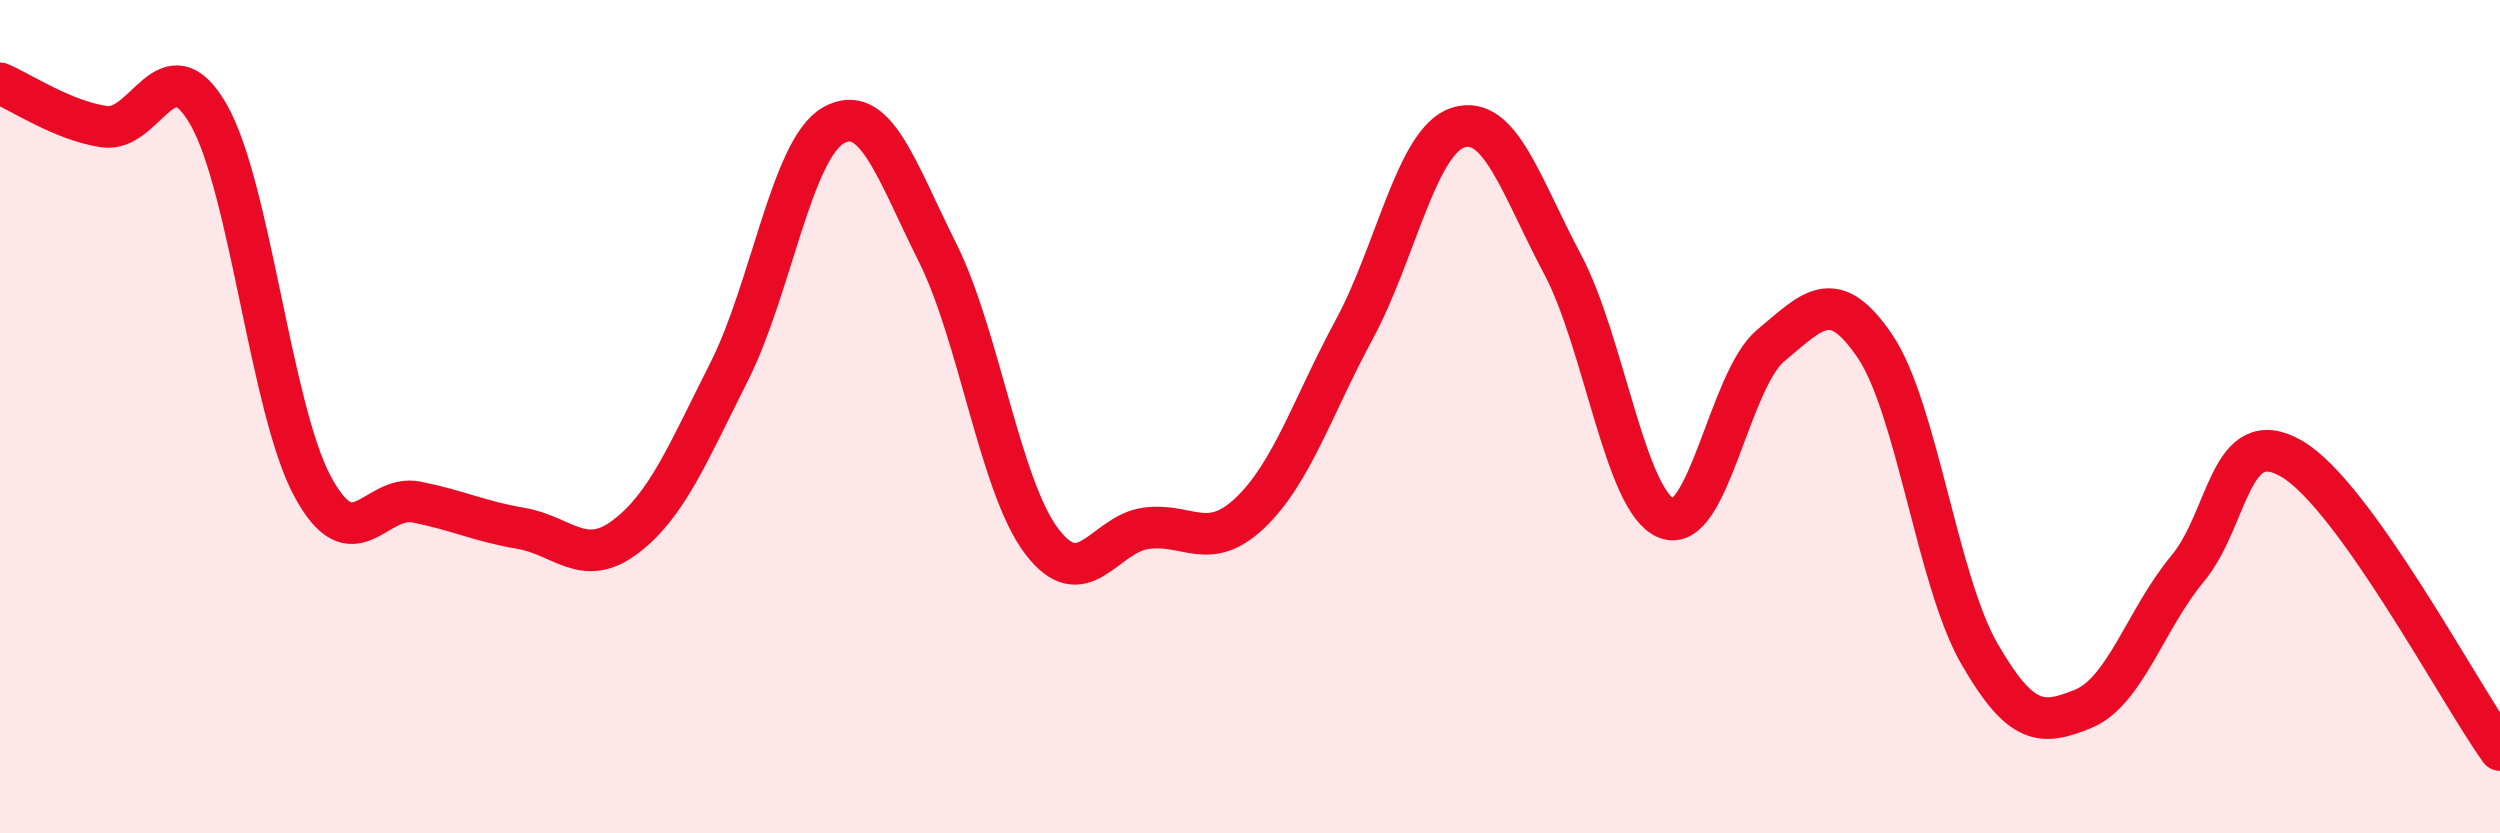
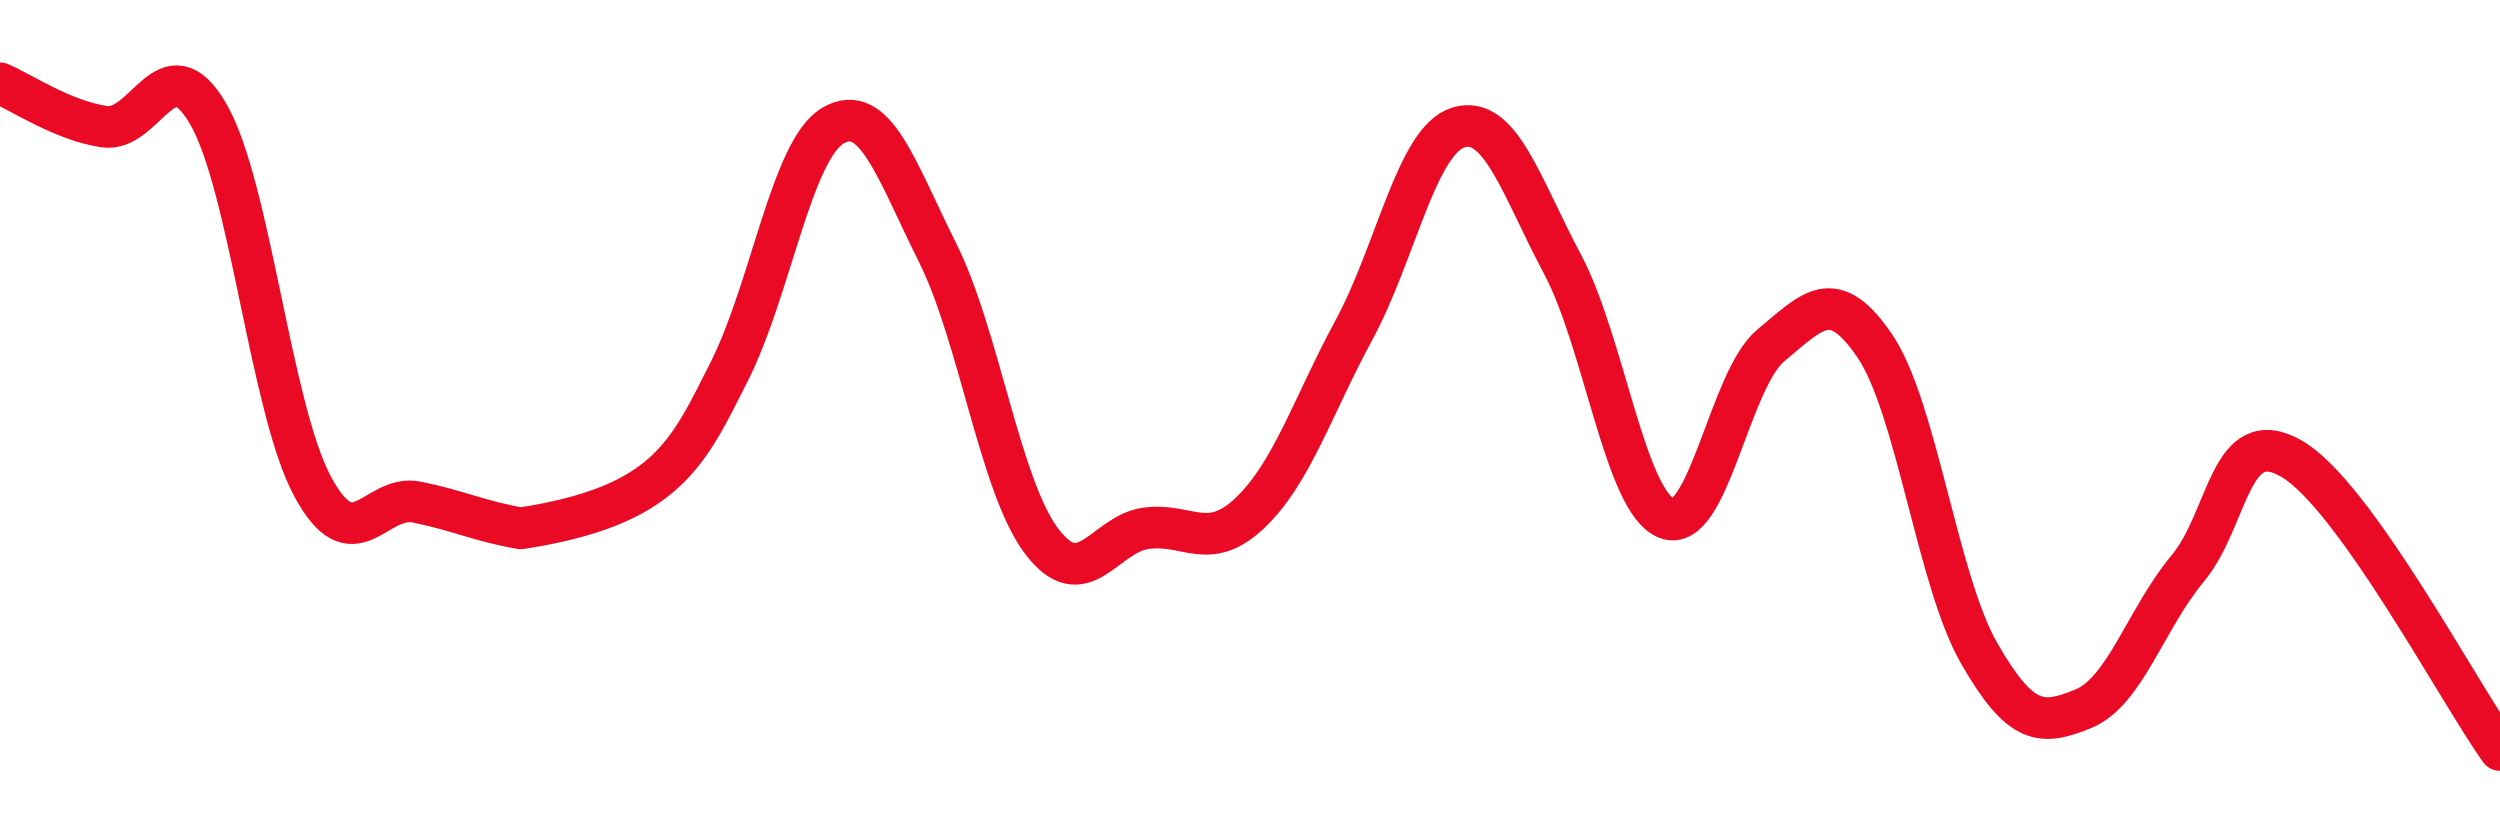
<svg xmlns="http://www.w3.org/2000/svg" width="60" height="20" viewBox="0 0 60 20">
-   <path d="M 0,2 C 0.5,2.21 1.5,2.89 2.5,3.04 C 3.5,3.19 4,1.01 5,2.74 C 6,4.47 6.5,9.81 7.5,11.67 C 8.5,13.53 9,11.85 10,12.05 C 11,12.25 11.5,12.51 12.5,12.68 C 13.5,12.85 14,13.64 15,12.89 C 16,12.14 16.5,10.9 17.5,8.92 C 18.5,6.94 19,3.58 20,3.01 C 21,2.44 21.5,4.06 22.5,6.06 C 23.5,8.06 24,11.67 25,12.99 C 26,14.31 26.5,12.82 27.5,12.68 C 28.5,12.54 29,13.26 30,12.31 C 31,11.36 31.5,9.76 32.5,7.91 C 33.5,6.06 34,3.37 35,3.06 C 36,2.75 36.5,4.46 37.5,6.34 C 38.5,8.22 39,12.05 40,12.44 C 41,12.83 41.5,9.12 42.5,8.29 C 43.5,7.46 44,6.83 45,8.31 C 46,9.79 46.5,13.94 47.5,15.68 C 48.5,17.42 49,17.42 50,17.01 C 51,16.6 51.5,14.85 52.5,13.65 C 53.5,12.45 53.5,10.14 55,11.01 C 56.5,11.88 59,16.6 60,18L60 20L0 20Z" fill="#EB0A25" opacity="0.1" stroke-linecap="round" stroke-linejoin="round" />
-   <path d="M 0,2 C 0.5,2.21 1.5,2.89 2.5,3.04 C 3.5,3.19 4,1.01 5,2.74 C 6,4.47 6.5,9.81 7.5,11.67 C 8.5,13.53 9,11.85 10,12.05 C 11,12.25 11.5,12.51 12.5,12.68 C 13.5,12.85 14,13.64 15,12.89 C 16,12.14 16.5,10.9 17.5,8.92 C 18.5,6.94 19,3.58 20,3.01 C 21,2.44 21.5,4.06 22.5,6.06 C 23.5,8.06 24,11.67 25,12.99 C 26,14.31 26.5,12.82 27.5,12.68 C 28.5,12.54 29,13.26 30,12.31 C 31,11.36 31.5,9.76 32.5,7.91 C 33.5,6.06 34,3.37 35,3.06 C 36,2.75 36.5,4.46 37.5,6.34 C 38.5,8.22 39,12.05 40,12.44 C 41,12.83 41.5,9.12 42.5,8.29 C 43.5,7.46 44,6.83 45,8.31 C 46,9.79 46.5,13.94 47.5,15.68 C 48.5,17.42 49,17.42 50,17.01 C 51,16.6 51.5,14.85 52.5,13.65 C 53.5,12.45 53.5,10.14 55,11.01 C 56.5,11.88 59,16.6 60,18" stroke="#EB0A25" stroke-width="1" fill="none" stroke-linecap="round" stroke-linejoin="round" />
+   <path d="M 0,2 C 0.5,2.21 1.5,2.89 2.5,3.04 C 3.5,3.19 4,1.01 5,2.74 C 6,4.47 6.5,9.81 7.5,11.67 C 8.5,13.53 9,11.85 10,12.05 C 11,12.25 11.5,12.51 12.5,12.68 C 16,12.14 16.5,10.9 17.5,8.92 C 18.5,6.94 19,3.58 20,3.01 C 21,2.44 21.5,4.06 22.5,6.06 C 23.5,8.06 24,11.67 25,12.99 C 26,14.31 26.5,12.82 27.5,12.68 C 28.5,12.54 29,13.26 30,12.31 C 31,11.36 31.5,9.76 32.5,7.91 C 33.5,6.06 34,3.37 35,3.06 C 36,2.75 36.5,4.46 37.5,6.34 C 38.5,8.22 39,12.05 40,12.44 C 41,12.83 41.5,9.12 42.5,8.29 C 43.5,7.46 44,6.83 45,8.31 C 46,9.79 46.5,13.94 47.5,15.68 C 48.5,17.42 49,17.42 50,17.01 C 51,16.6 51.5,14.85 52.5,13.65 C 53.5,12.45 53.5,10.14 55,11.01 C 56.5,11.88 59,16.6 60,18" stroke="#EB0A25" stroke-width="1" fill="none" stroke-linecap="round" stroke-linejoin="round" />
</svg>